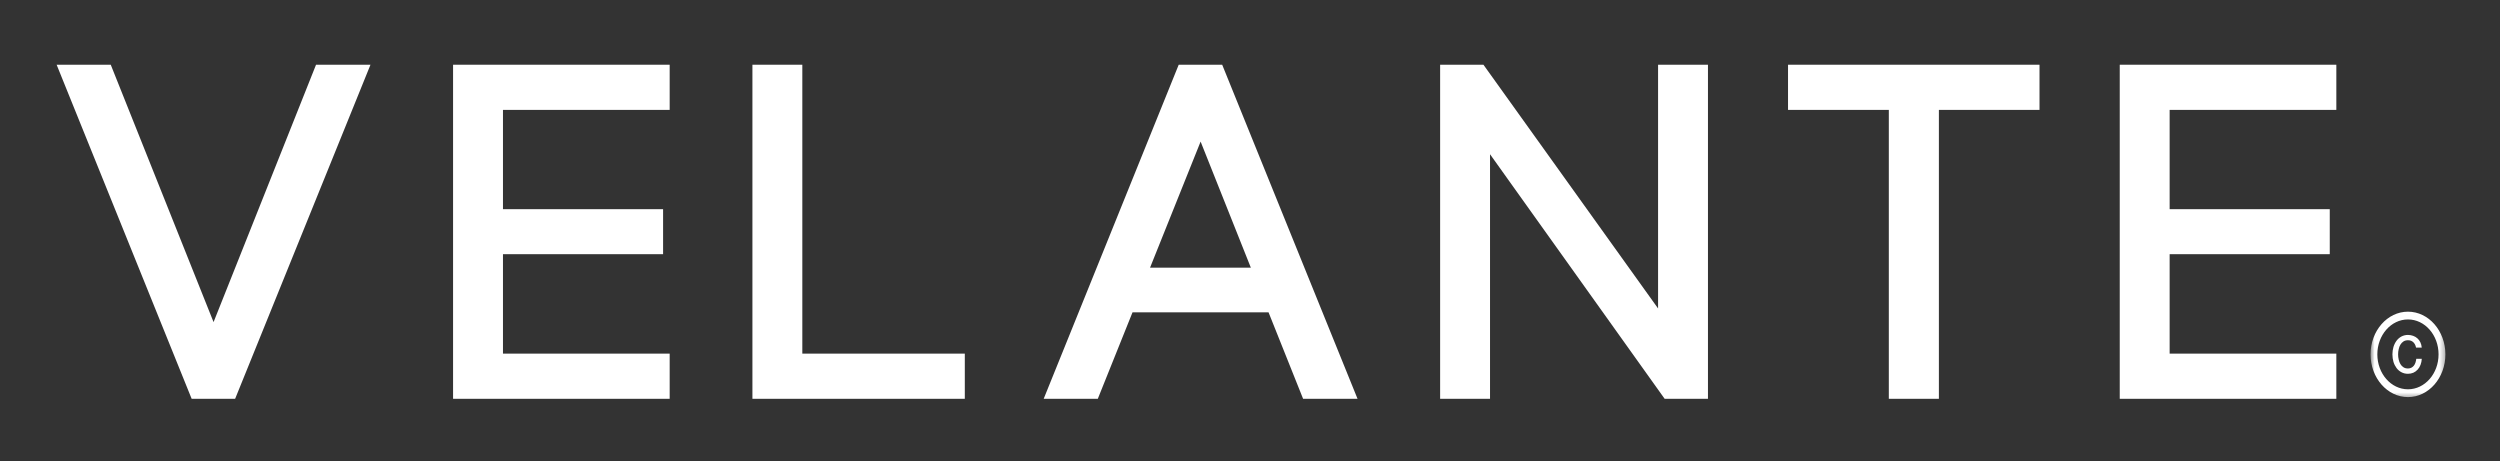
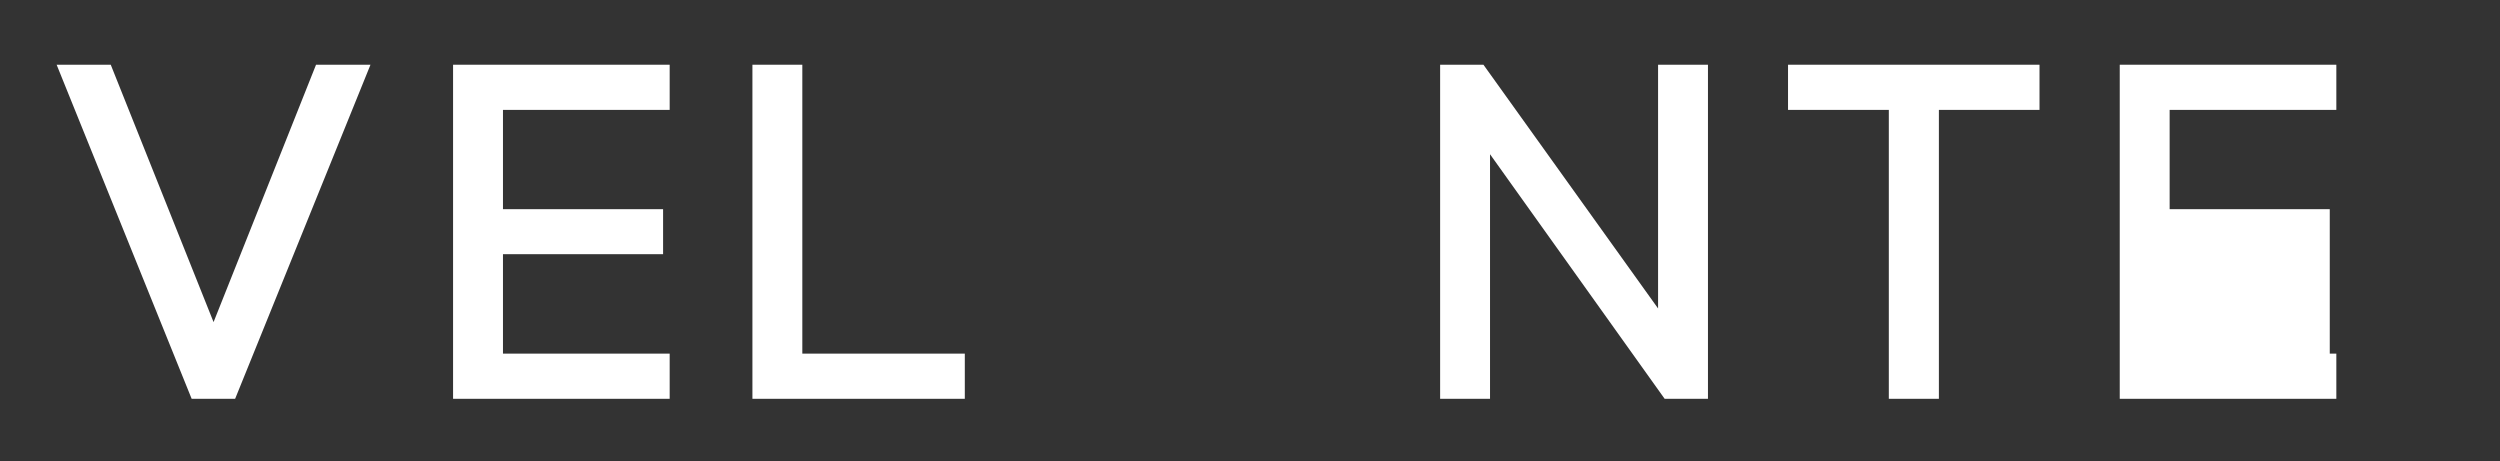
<svg xmlns="http://www.w3.org/2000/svg" fill="none" viewBox="0 0 309 57" height="57" width="309">
  <rect x="0" y="0" width="309" height="57" fill="#333333" stroke="none" />
  <mask height="12" width="10" y="38" x="293" maskUnits="userSpaceOnUse" style="mask-type:luminance" id="mask0_843_73">
-     <path fill="white" d="M293 38H302.531V49.391H293V38Z" />
-   </mask>
+     </mask>
  <g mask="url(#mask0_843_73)">
    <path fill="white" d="M297.625 49.081C295.073 49.081 293 46.716 293 43.8C293 40.888 295.073 38.523 297.625 38.523C300.177 38.523 302.25 40.888 302.25 43.8C302.25 46.716 300.177 49.081 297.625 49.081ZM297.625 48.117C299.714 48.117 301.406 46.185 301.406 43.8C301.406 41.414 299.714 39.482 297.625 39.482C295.536 39.482 293.839 41.414 293.839 43.8C293.839 46.185 295.536 48.117 297.625 48.117ZM298.625 42.966C298.599 42.831 298.557 42.711 298.505 42.602C298.448 42.492 298.38 42.393 298.297 42.31C298.219 42.232 298.12 42.169 298.01 42.122C297.901 42.075 297.771 42.055 297.625 42.055C297.411 42.055 297.229 42.102 297.073 42.2C296.917 42.3 296.792 42.435 296.693 42.596C296.594 42.763 296.521 42.945 296.479 43.159C296.427 43.367 296.406 43.581 296.406 43.8C296.406 44.018 296.427 44.232 296.479 44.44C296.521 44.654 296.594 44.836 296.693 45.003C296.792 45.169 296.917 45.3 297.073 45.398C297.229 45.497 297.411 45.544 297.625 45.544C297.781 45.544 297.922 45.513 298.042 45.45C298.161 45.388 298.266 45.305 298.354 45.195C298.438 45.086 298.505 44.961 298.552 44.815C298.599 44.669 298.635 44.513 298.651 44.346H299.333C299.318 44.617 299.266 44.867 299.177 45.096C299.094 45.32 298.974 45.518 298.823 45.68C298.672 45.846 298.495 45.977 298.297 46.065C298.089 46.154 297.87 46.2 297.625 46.2C297.328 46.2 297.057 46.138 296.818 46.008C296.578 45.883 296.38 45.711 296.214 45.492C296.052 45.273 295.922 45.023 295.833 44.732C295.75 44.44 295.703 44.128 295.703 43.8C295.703 43.477 295.75 43.169 295.833 42.878C295.922 42.586 296.052 42.331 296.214 42.112C296.38 41.893 296.578 41.721 296.818 41.591C297.057 41.466 297.328 41.398 297.625 41.398C297.849 41.398 298.062 41.435 298.26 41.508C298.458 41.575 298.635 41.68 298.786 41.815C298.937 41.945 299.062 42.112 299.156 42.305C299.25 42.497 299.307 42.716 299.328 42.966H298.625Z" />
  </g>
-   <path fill="white" d="M262 8H288.771V13.583H268.167V25.854H287.958V31.417H268.167V43.708H288.771V49.292H262V8Z" />
+   <path fill="white" d="M262 8H288.771V13.583H268.167V25.854H287.958V31.417V43.708H288.771V49.292H262V8Z" />
  <path fill="white" d="M221 13.583V8H252.083V13.583H239.646V49.292H233.458V13.583H221Z" />
  <path fill="white" d="M184.167 49.292H178V8H183.354L204.938 38.125V8H211.104V49.292H205.75L184.167 19.062V49.292Z" />
-   <path fill="white" d="M135.688 49.292H129L145.688 8H151.063L167.792 49.292H161.063L156.792 38.604H139.979L135.688 49.292ZM142.146 33.083H154.604L148.396 17.5L142.146 33.083Z" />
  <path fill="white" d="M99.167 43.708H119.25V49.292H93V8H99.167V43.708Z" />
  <path fill="white" d="M56 8H82.771V13.583H62.167V25.854H81.958V31.417H62.167V43.708H82.771V49.292H56V8Z" />
  <path fill="white" d="M23.688 49.292L7 8H13.688L26.396 39.812L39.062 8H45.792L29.062 49.292H23.688Z" />
</svg>